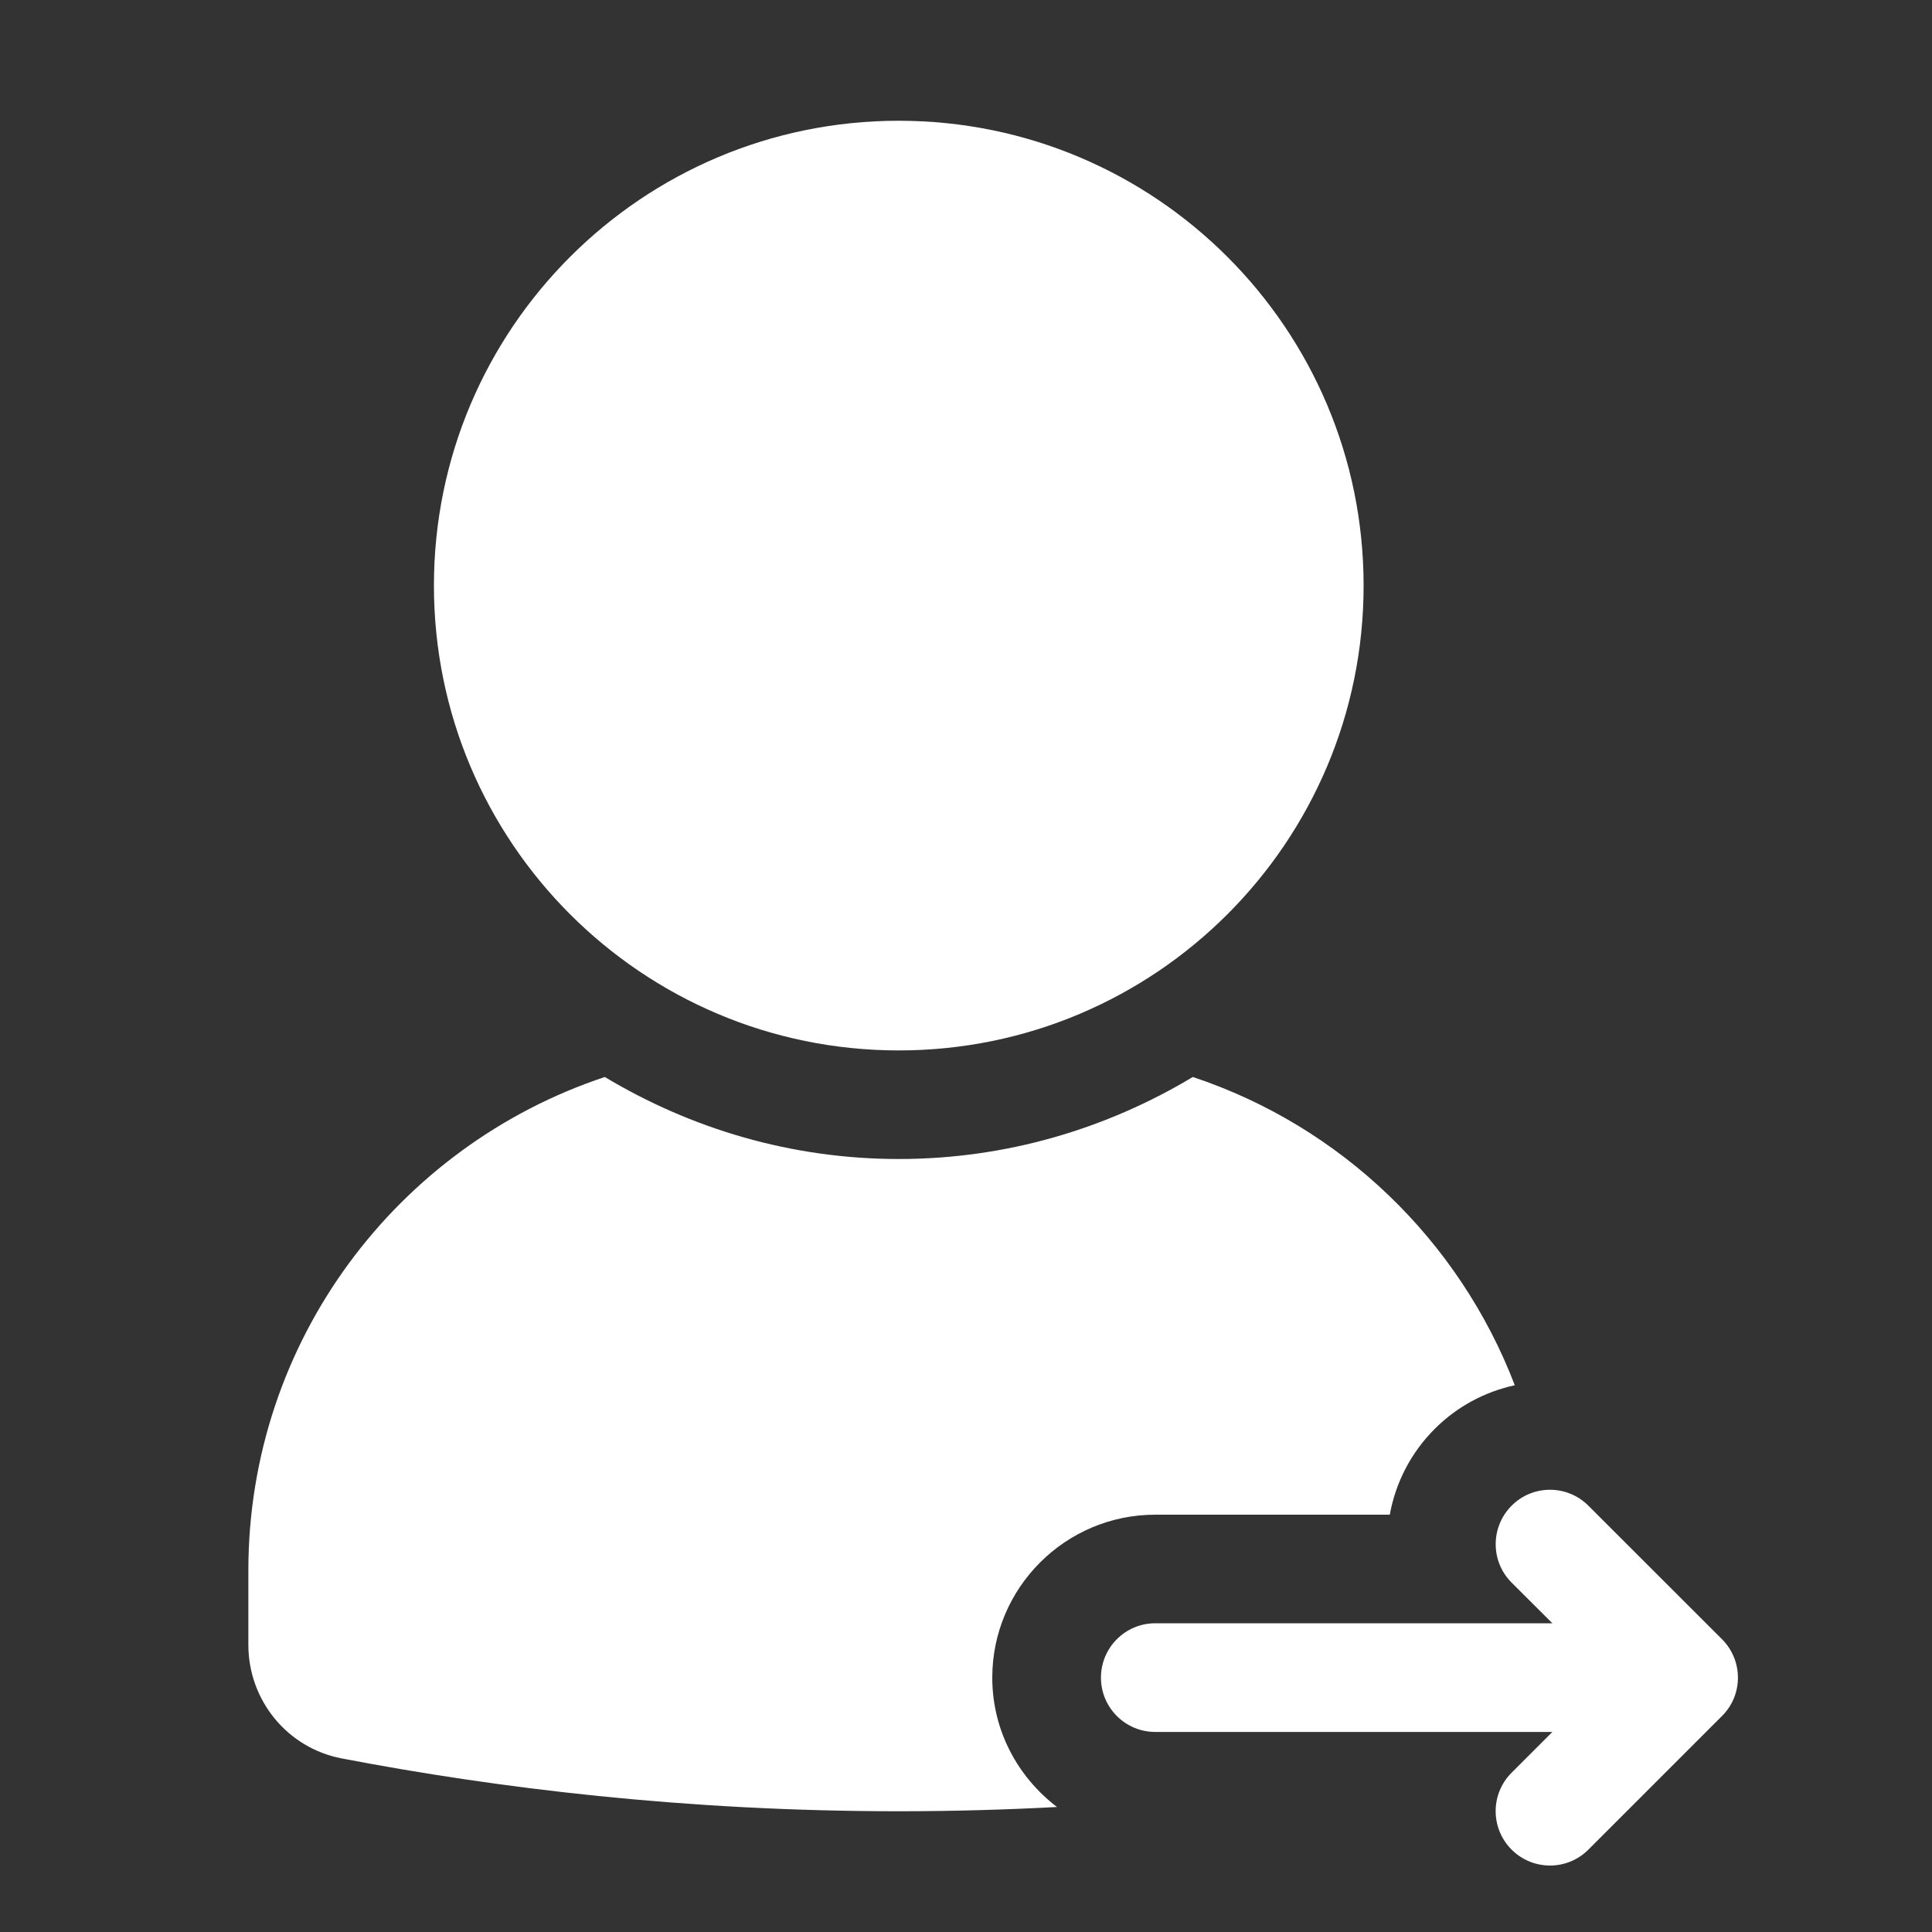
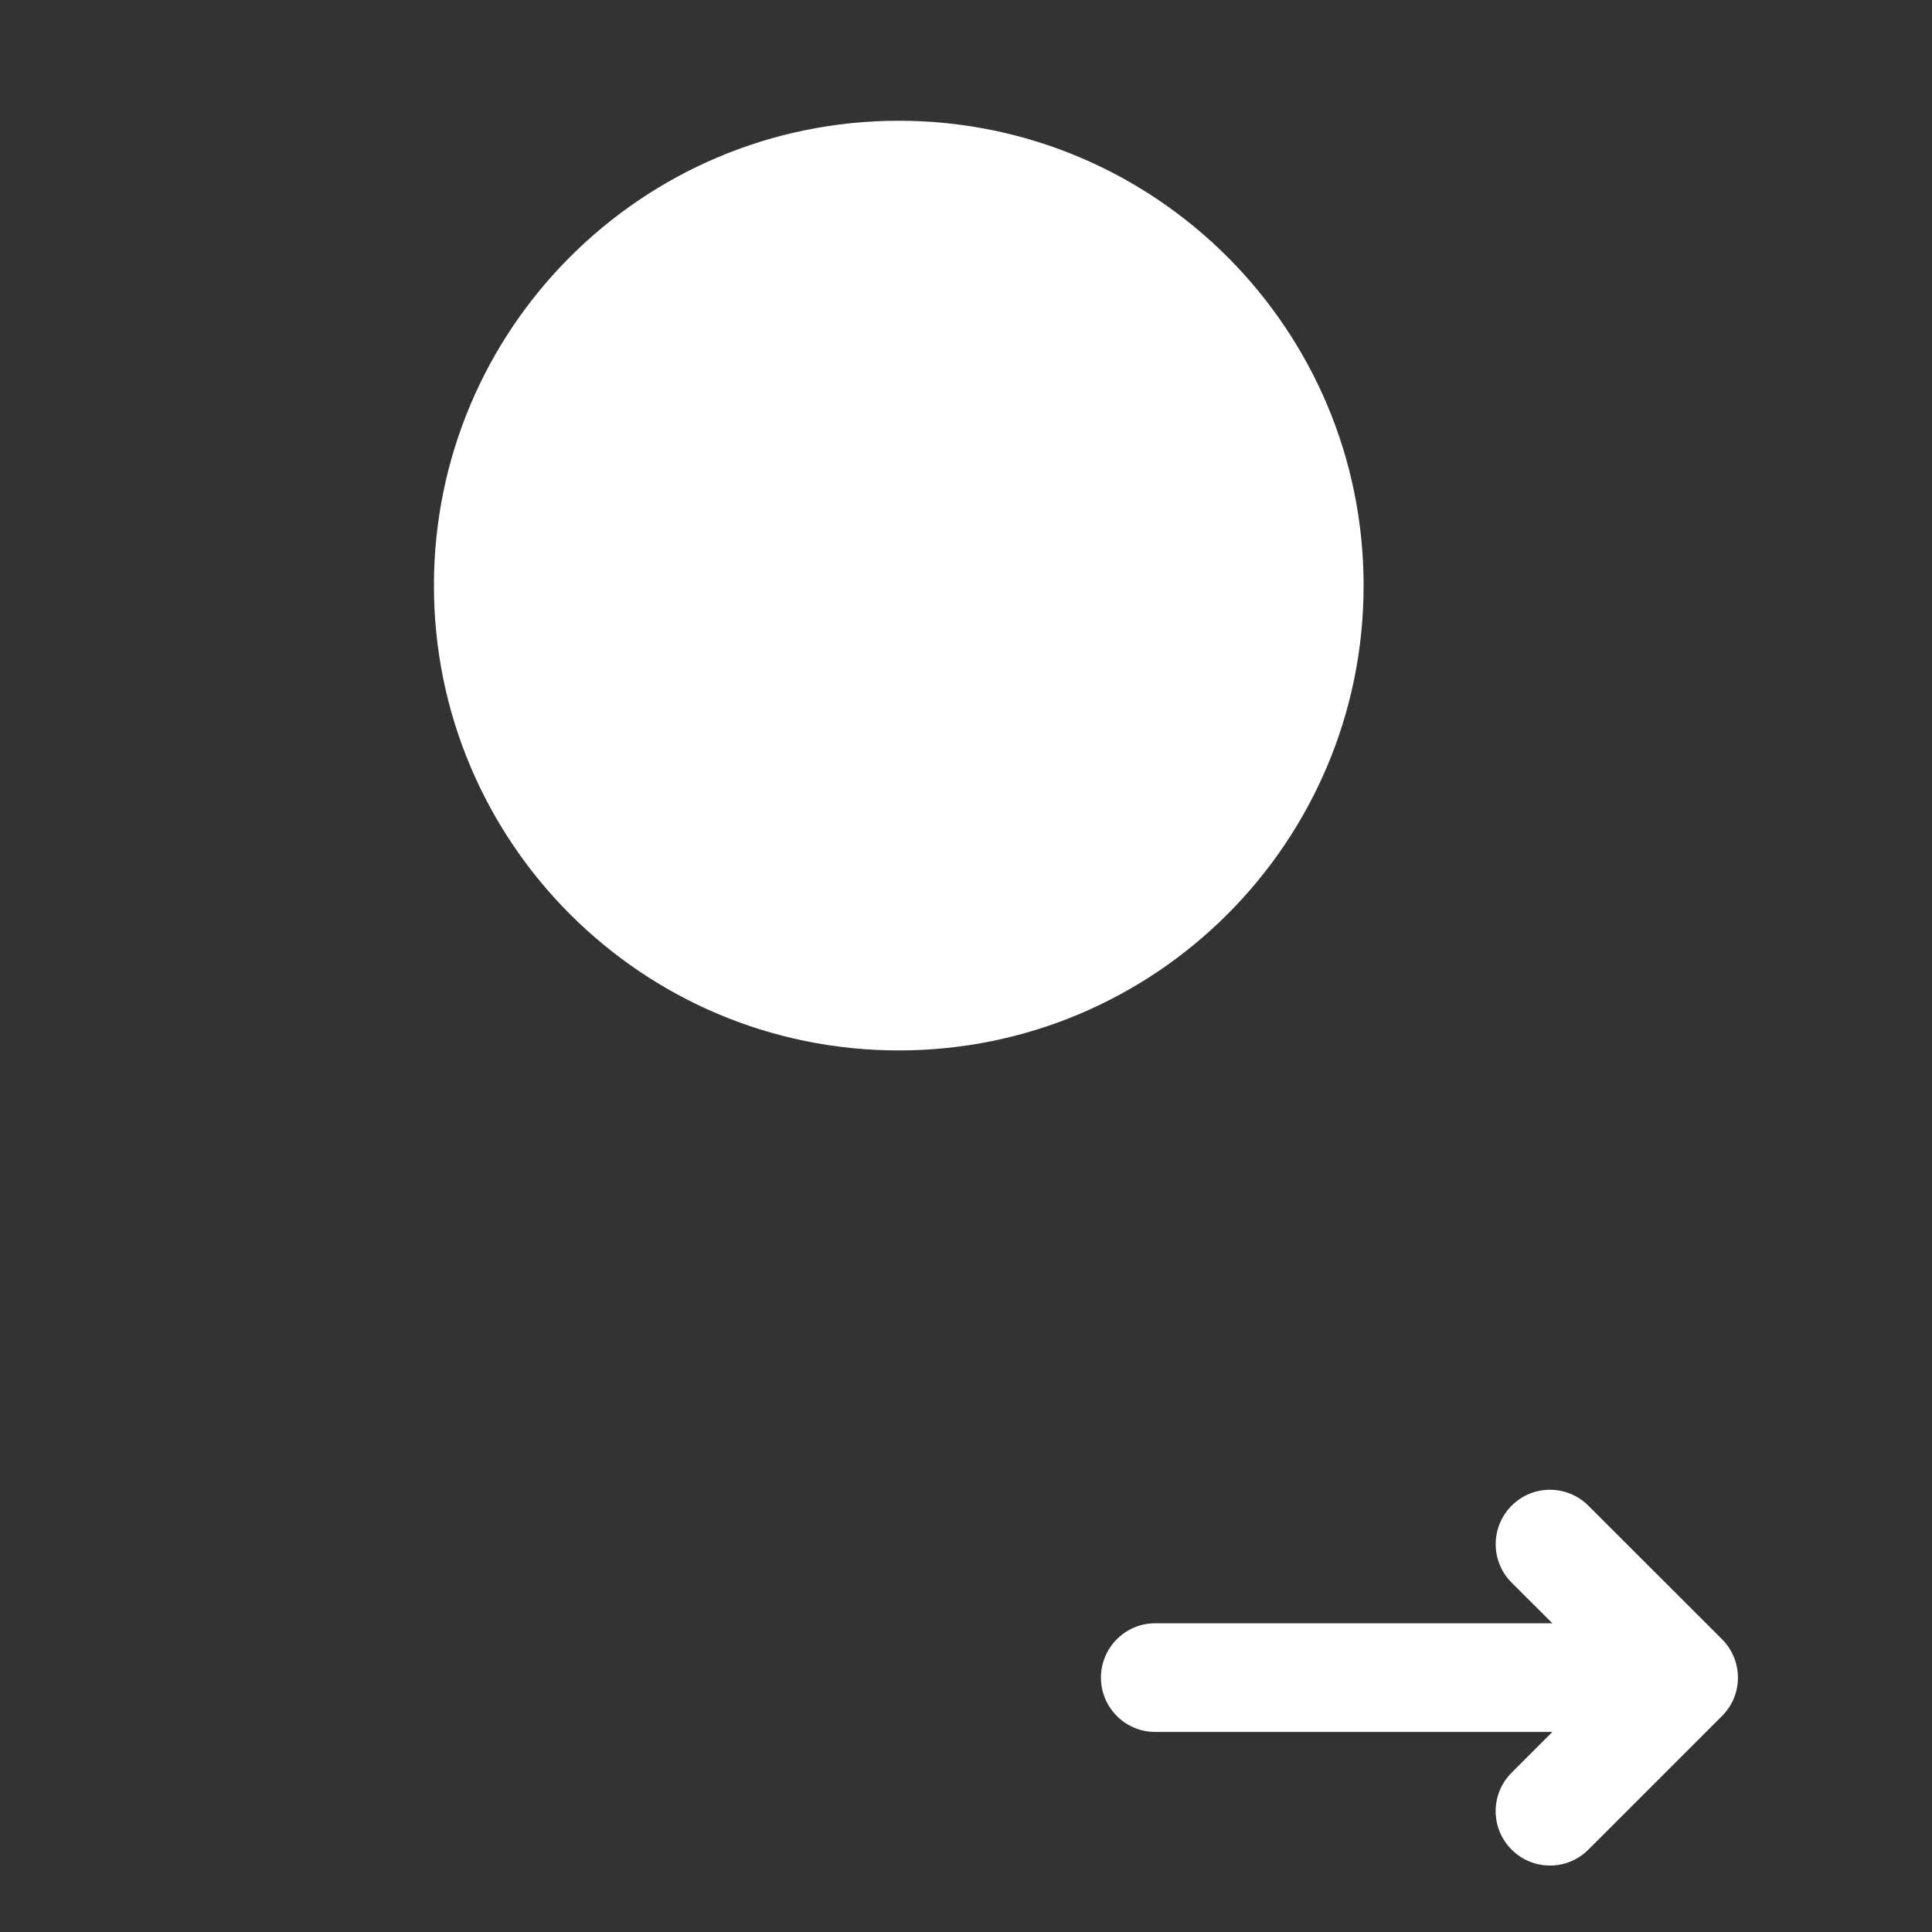
<svg xmlns="http://www.w3.org/2000/svg" width="20" height="20" viewBox="0 0 20 20" fill="none">
  <rect x="0" y="0" width="20" height="20" fill="#333333" stroke="none" />
  <path d="M9.304 10.874C11.961 10.874 14.116 8.719 14.116 6.062C14.116 3.404 11.961 1.25 9.304 1.25C6.646 1.25 4.492 3.404 4.492 6.062C4.492 8.719 6.646 10.874 9.304 10.874Z" fill="white" />
  <path d="M17.826 16.969L16.443 15.587C16.223 15.367 15.867 15.367 15.648 15.587C15.429 15.807 15.428 16.163 15.648 16.383L16.07 16.804H11.959C11.649 16.804 11.397 17.056 11.397 17.367C11.397 17.677 11.649 17.929 11.959 17.929H16.07L15.648 18.351C15.428 18.571 15.428 18.927 15.648 19.147C15.758 19.257 15.902 19.312 16.046 19.312C16.189 19.312 16.333 19.257 16.443 19.147L17.826 17.764C18.046 17.546 18.046 17.189 17.826 16.969Z" fill="white" />
-   <path d="M10.272 17.367C10.272 16.437 11.029 15.68 11.959 15.68H14.387C14.446 15.354 14.601 15.043 14.852 14.792C15.083 14.561 15.369 14.408 15.681 14.34C15.106 12.838 13.881 11.658 12.348 11.149C11.456 11.684 10.418 11.998 9.304 11.998C8.191 11.998 7.152 11.684 6.261 11.149C4.119 11.86 2.571 13.876 2.571 16.258V17.027C2.571 17.601 2.974 18.095 3.537 18.203C5.144 18.511 7.092 18.75 9.304 18.75C9.868 18.75 10.414 18.734 10.942 18.706C10.537 18.397 10.272 17.915 10.272 17.367Z" fill="white" />
</svg>